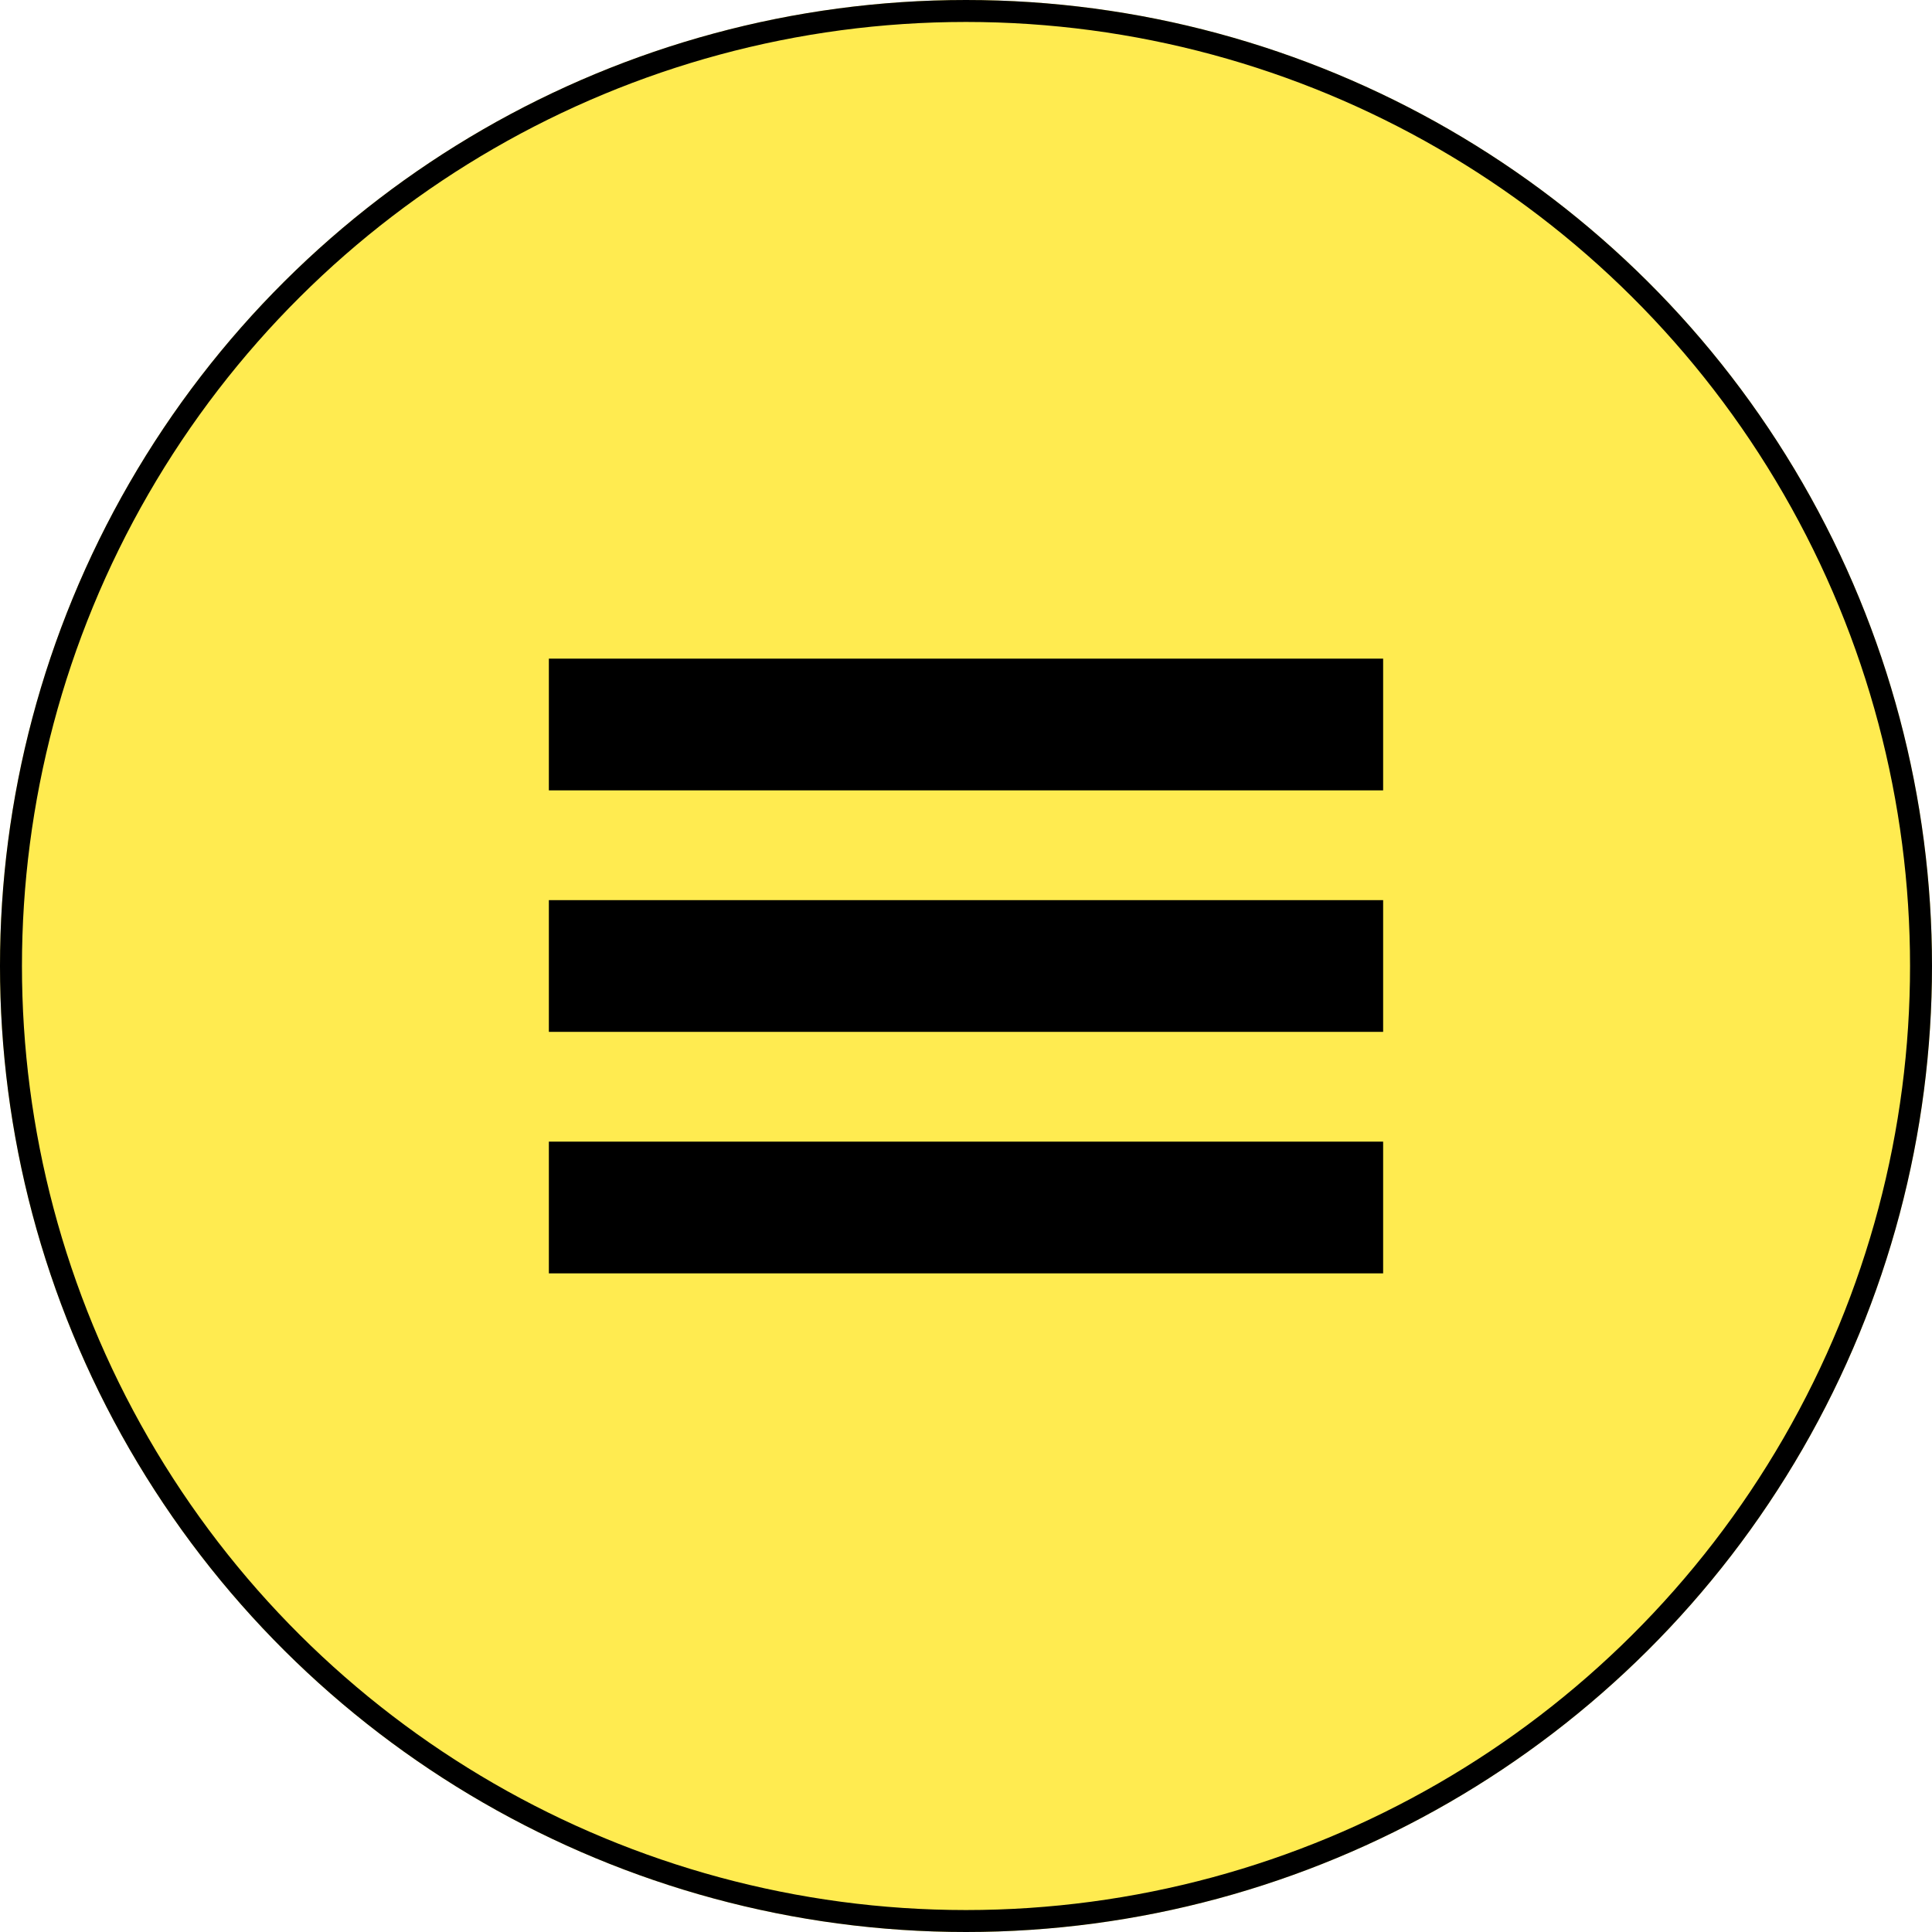
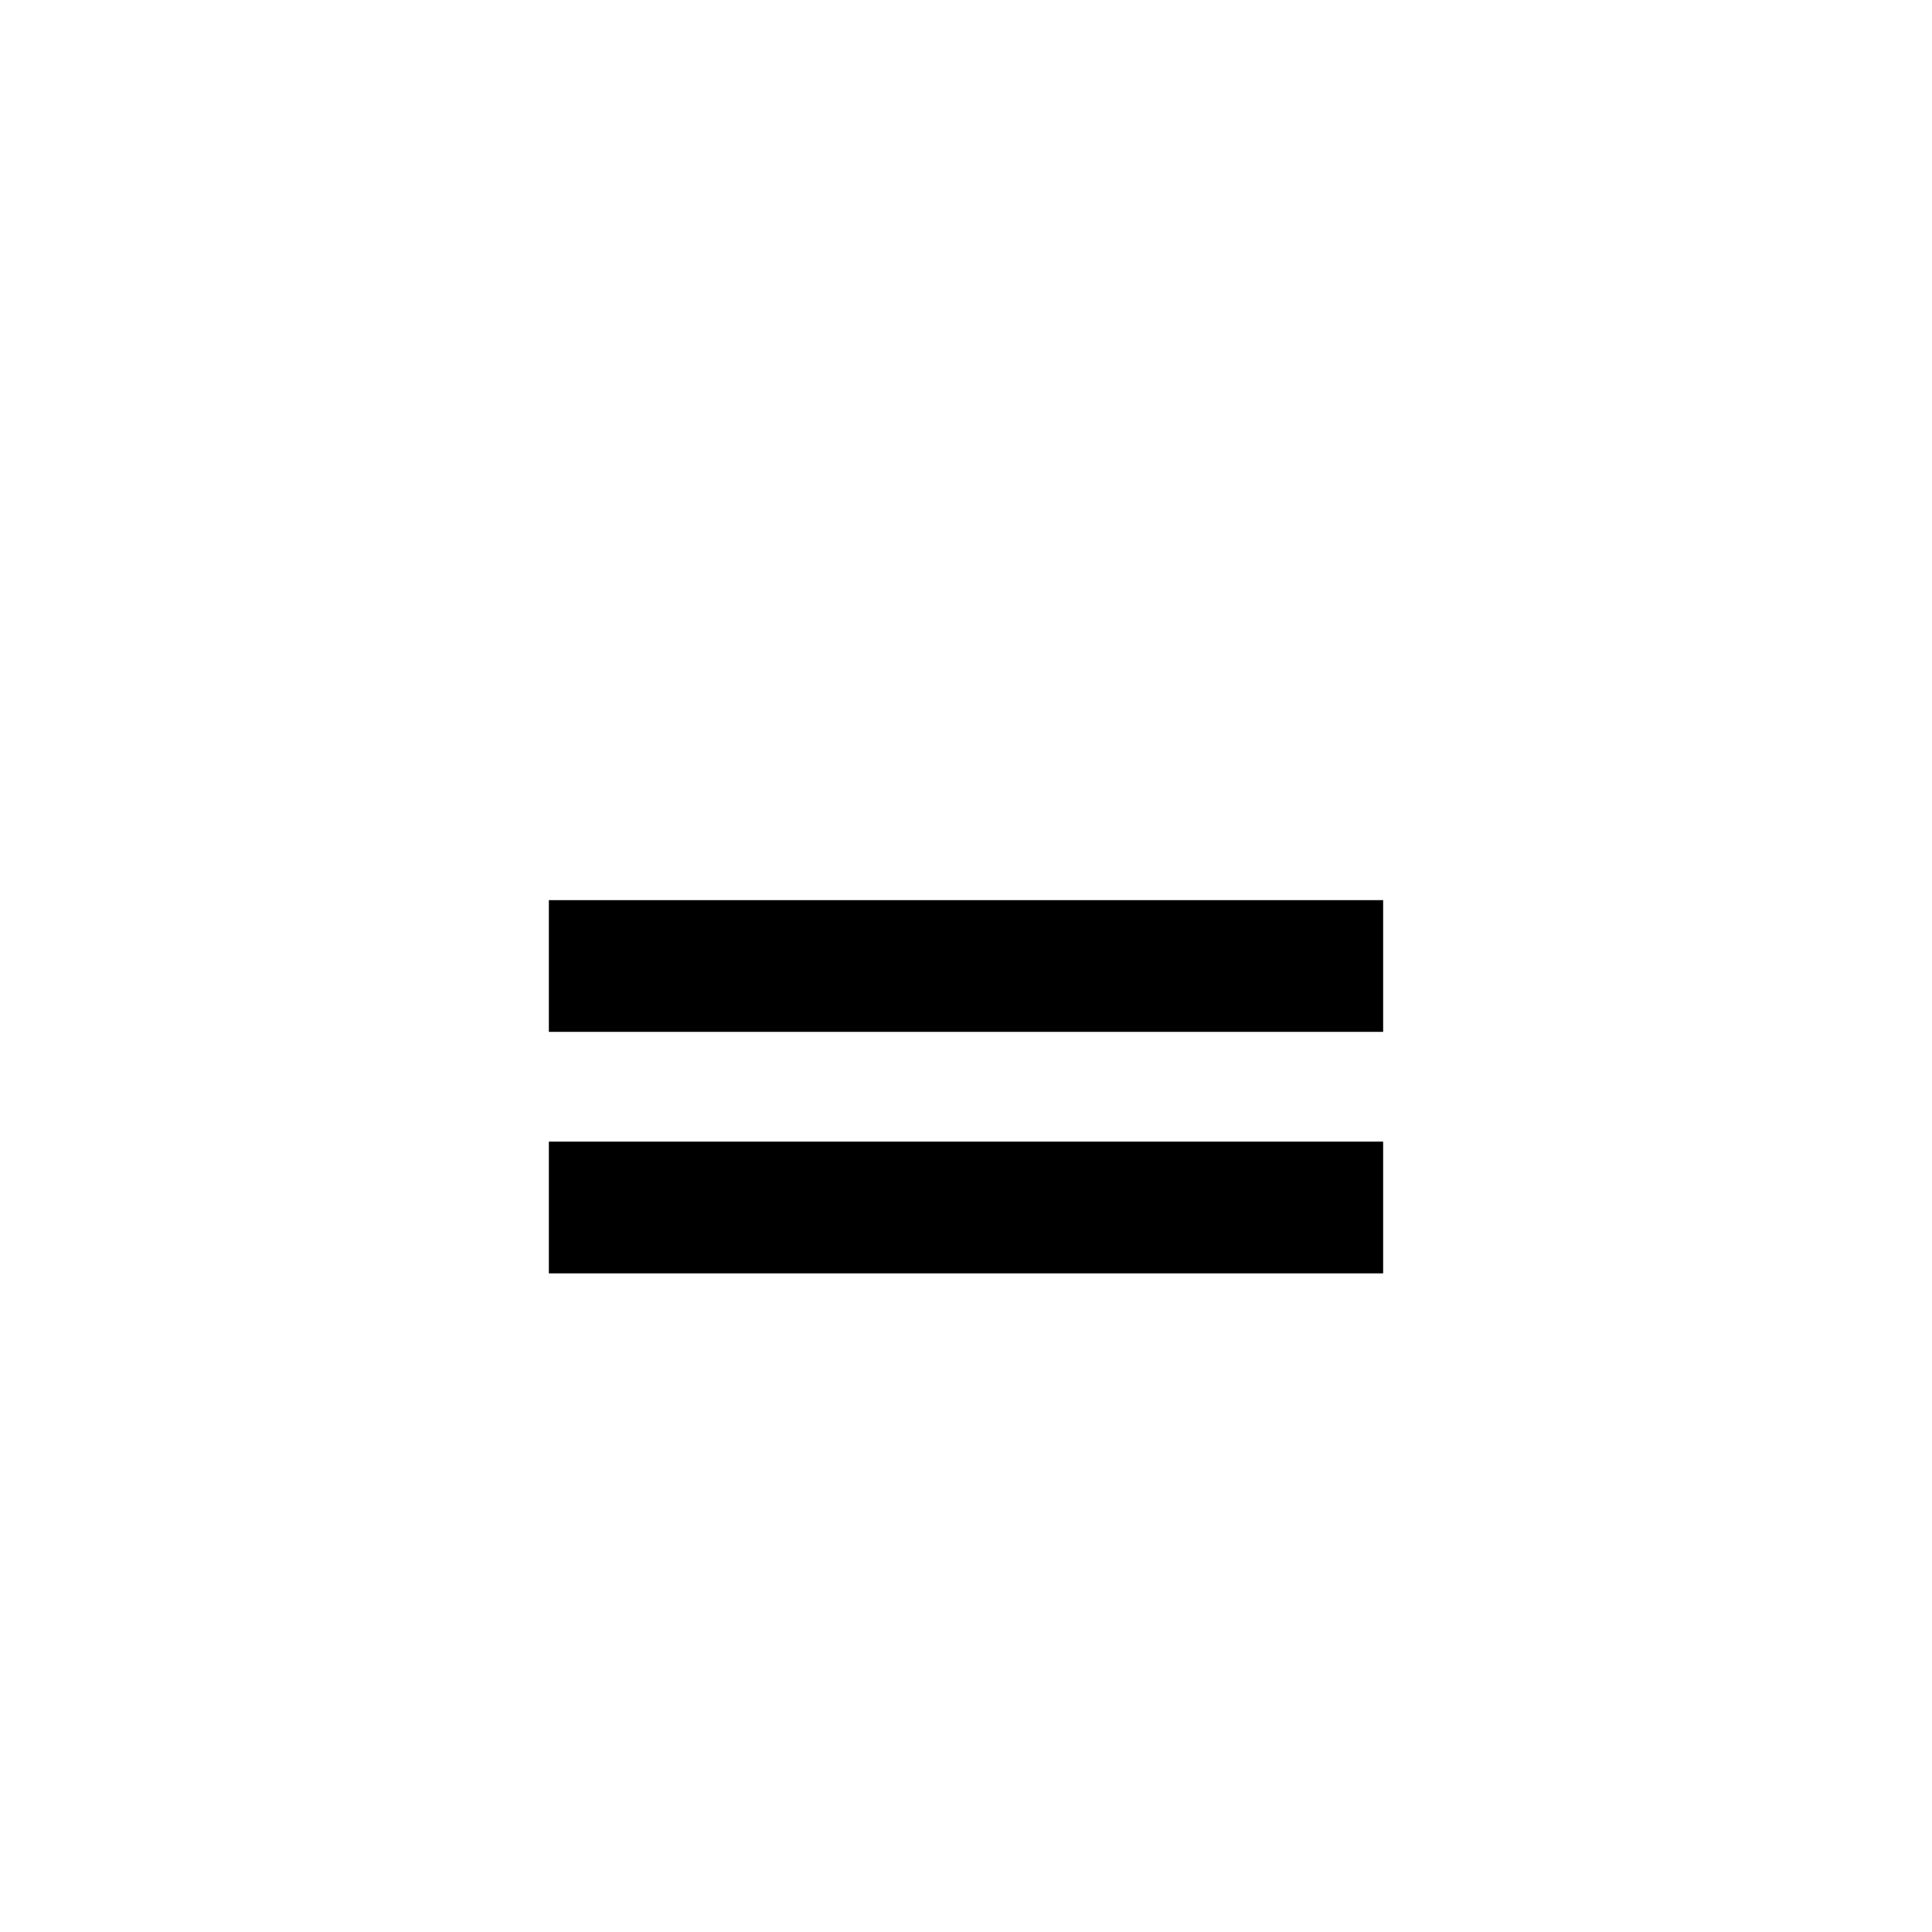
<svg xmlns="http://www.w3.org/2000/svg" width="88" height="88" viewBox="0 0 88 88">
  <g id="グループ_2417" data-name="グループ 2417" transform="translate(-1529 496)">
    <g id="楕円形_14" data-name="楕円形 14" transform="translate(1617 -496) rotate(90)" fill="#ffeb50" stroke="#000" stroke-width="1">
-       <circle cx="44" cy="44" r="44" stroke="none" />
-       <circle cx="44" cy="44" r="43.5" fill="none" />
-     </g>
+       </g>
    <g id="グループ_2416" data-name="グループ 2416" transform="translate(0 3)">
-       <rect id="長方形_1575" data-name="長方形 1575" width="38" height="6" transform="translate(1554 -469)" />
      <rect id="長方形_1576" data-name="長方形 1576" width="38" height="6" transform="translate(1554 -458)" />
      <rect id="長方形_1577" data-name="長方形 1577" width="38" height="6" transform="translate(1554 -447)" />
    </g>
  </g>
</svg>